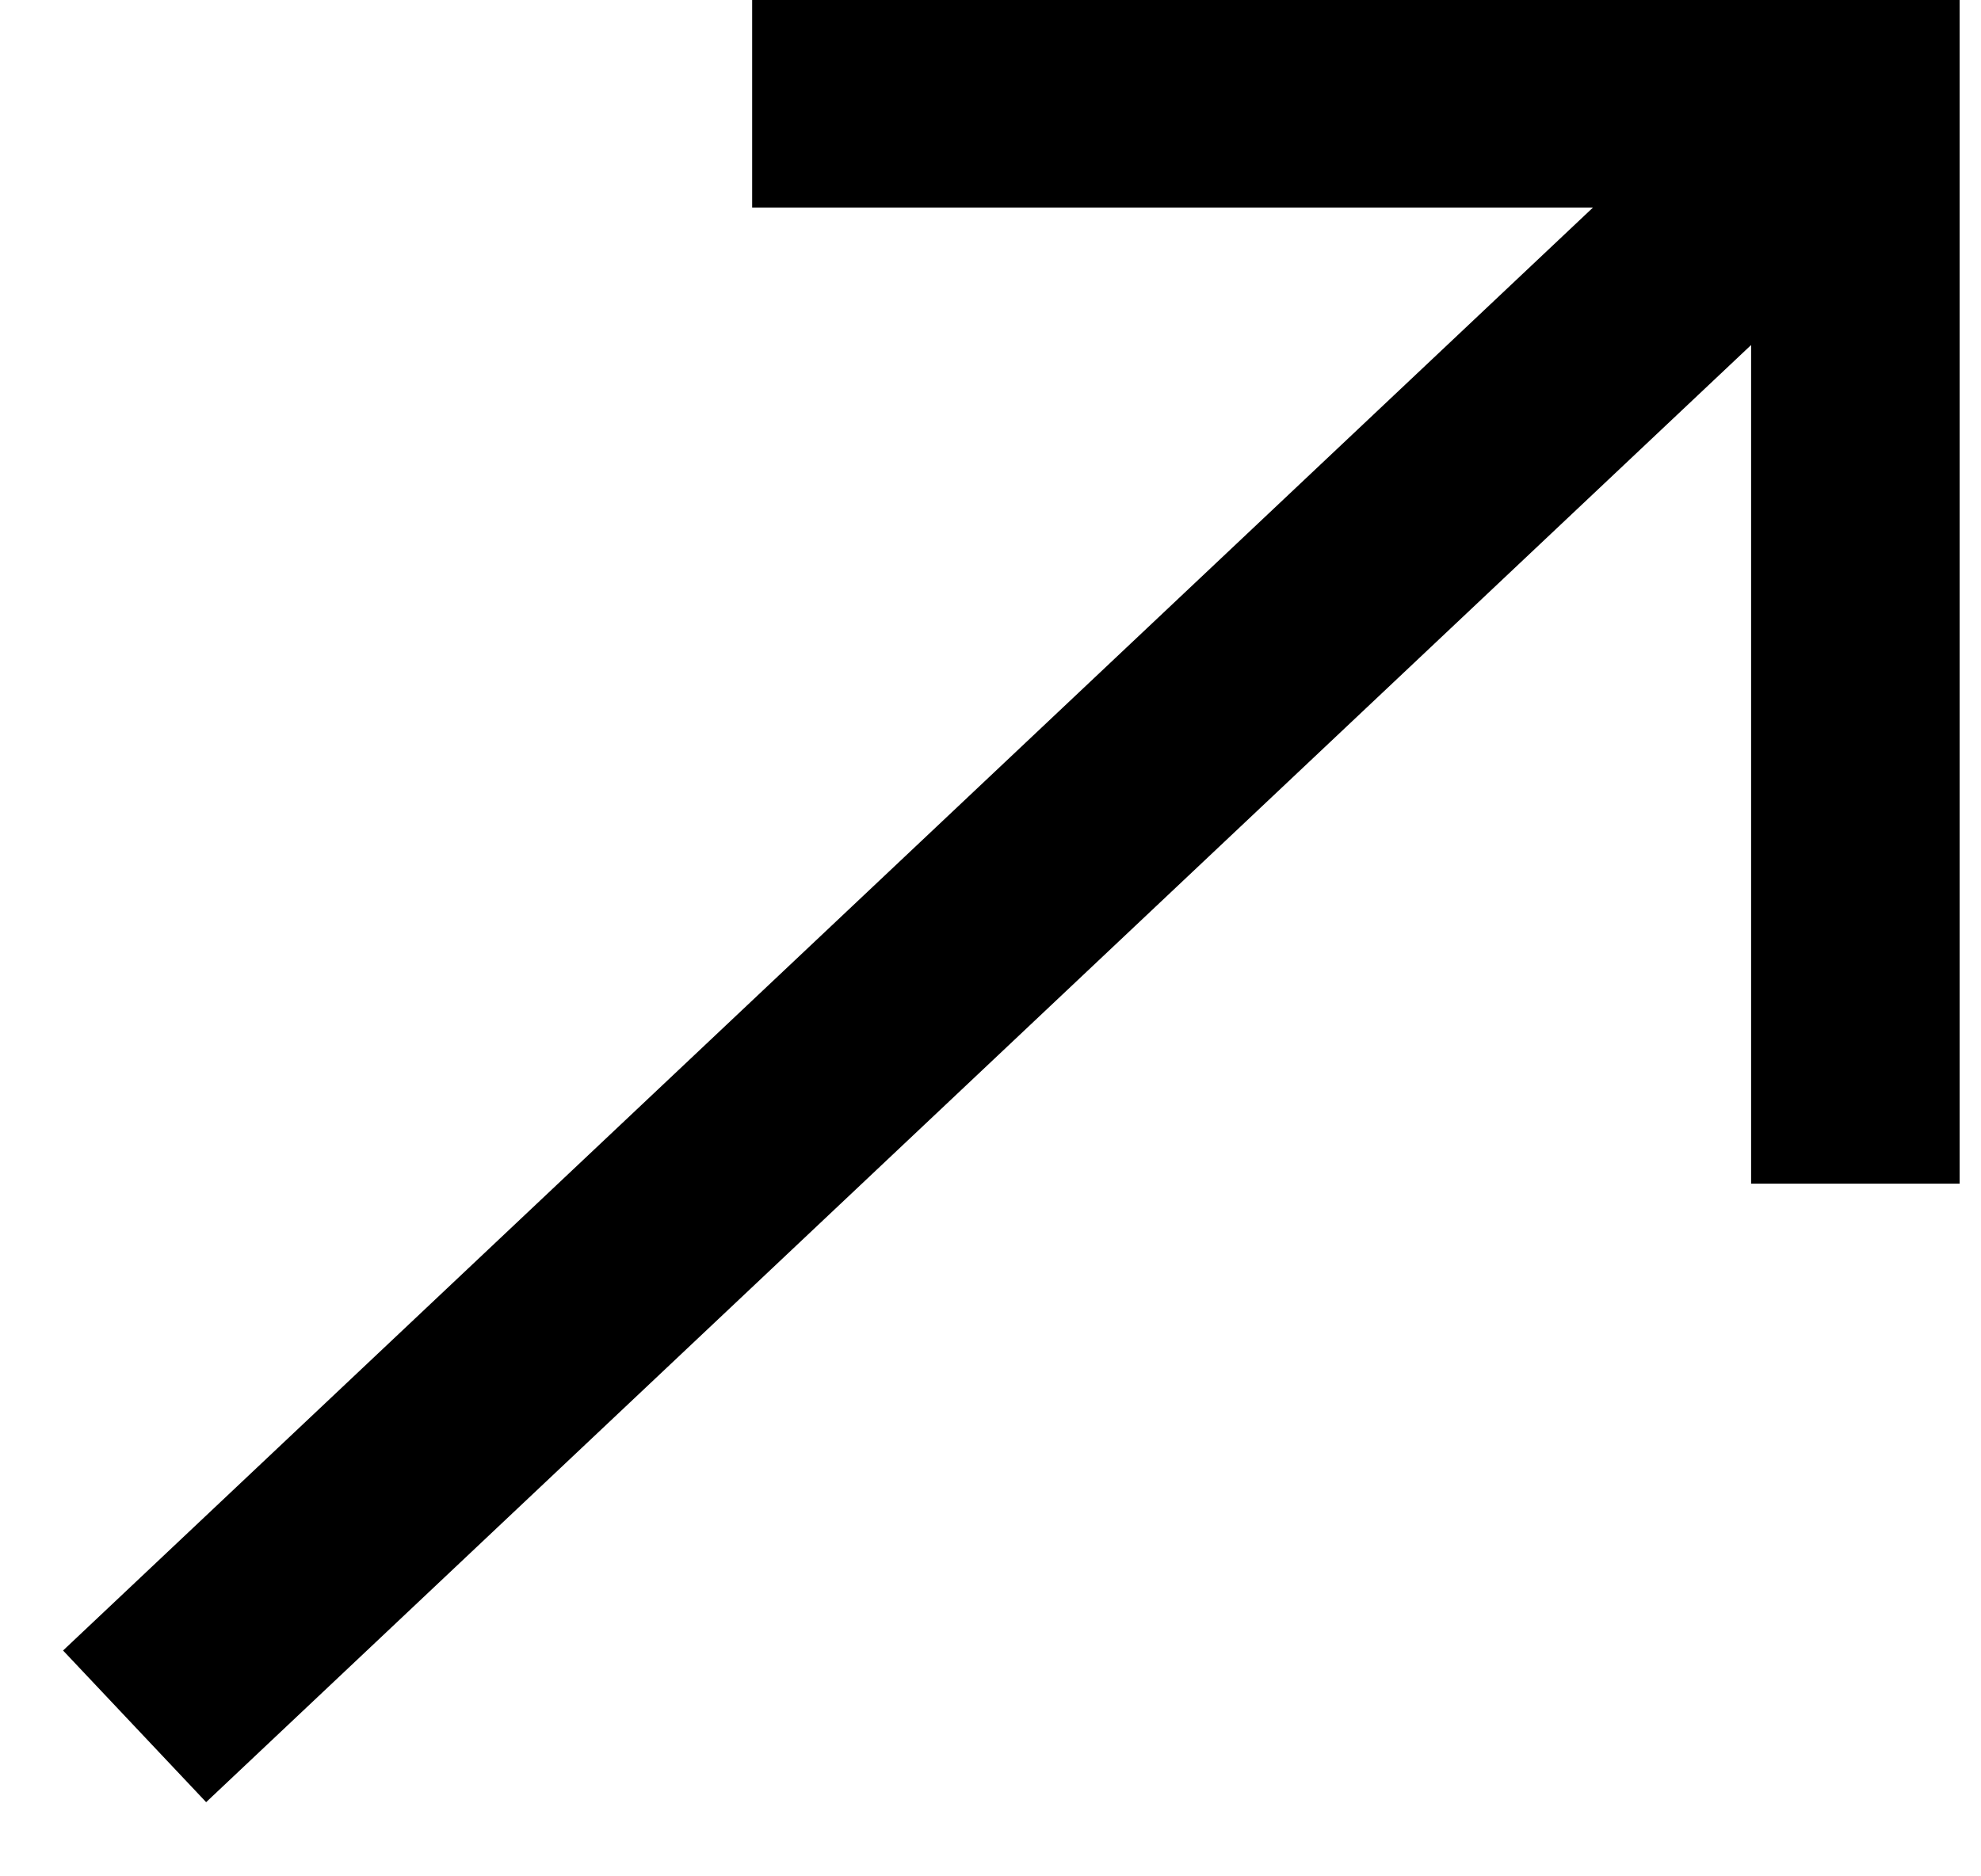
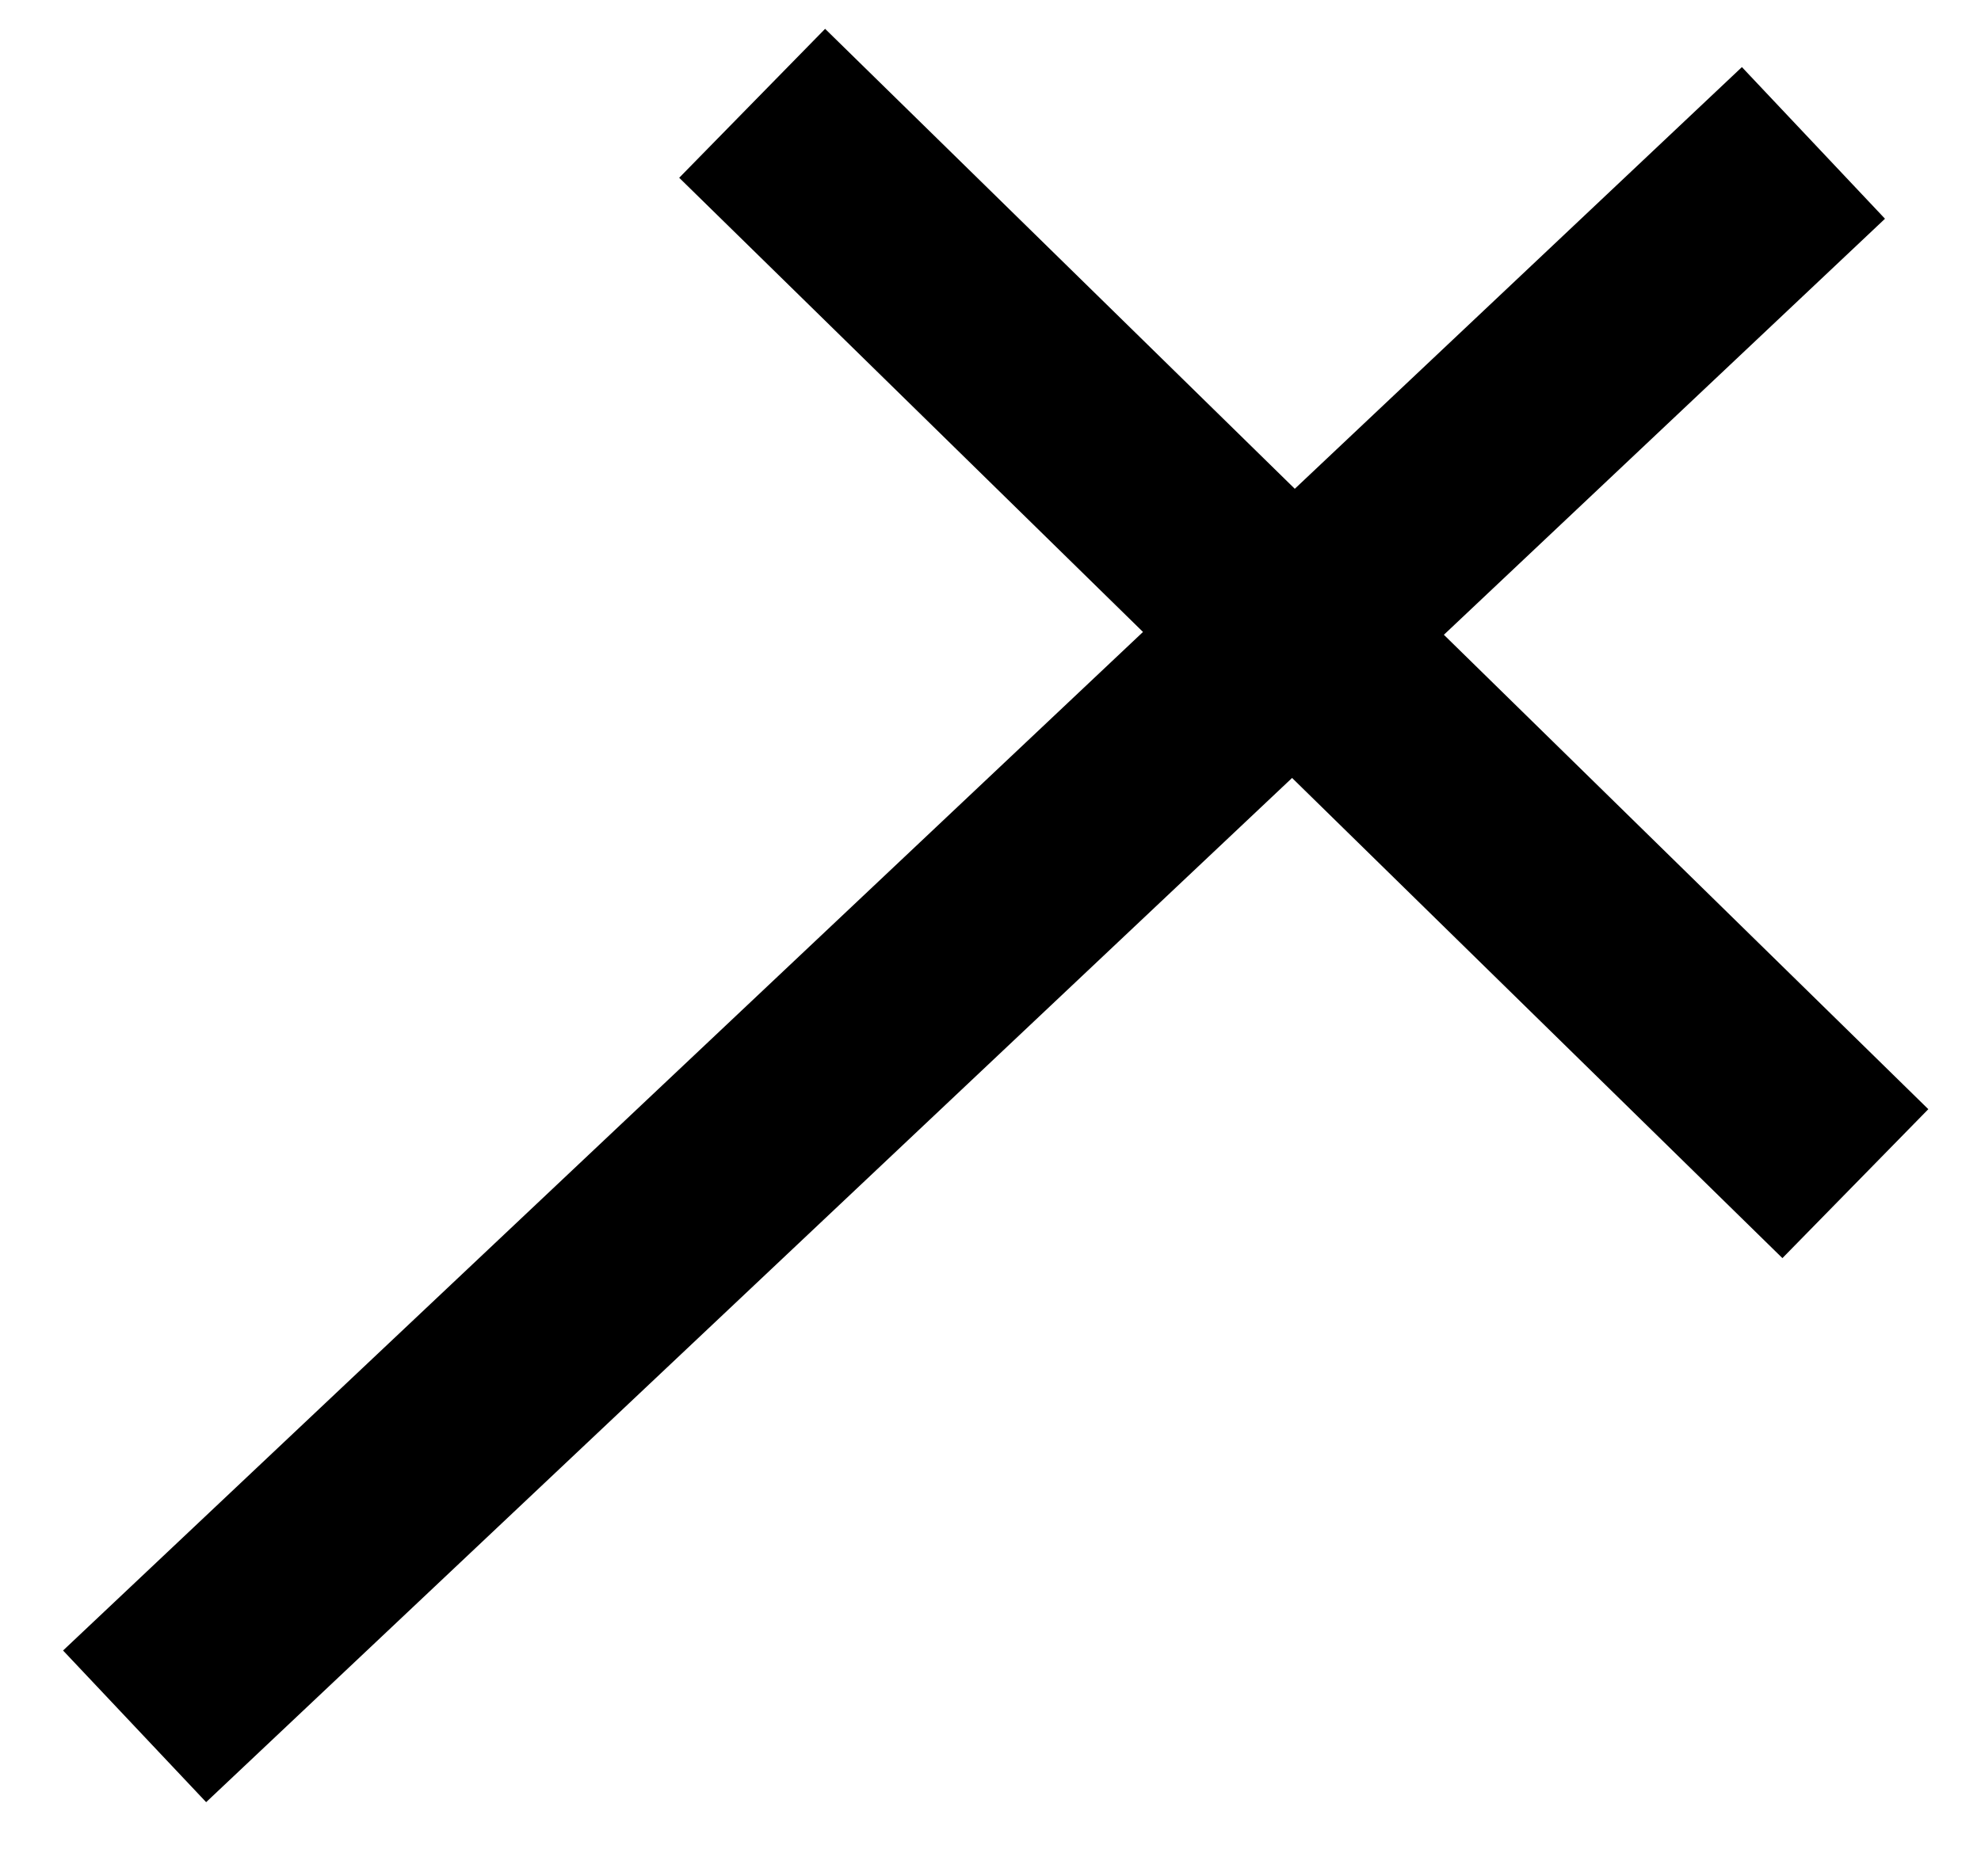
<svg xmlns="http://www.w3.org/2000/svg" width="19" height="18" viewBox="0 0 19 18" fill="none">
-   <path d="M1.291 16.561L17.393 1.371M17.795 11.355L17.795 0.991L7.214 0.991" stroke="black" stroke-width="2" />
+   <path d="M1.291 16.561L17.393 1.371M17.795 11.355L7.214 0.991" stroke="black" stroke-width="2" />
</svg>